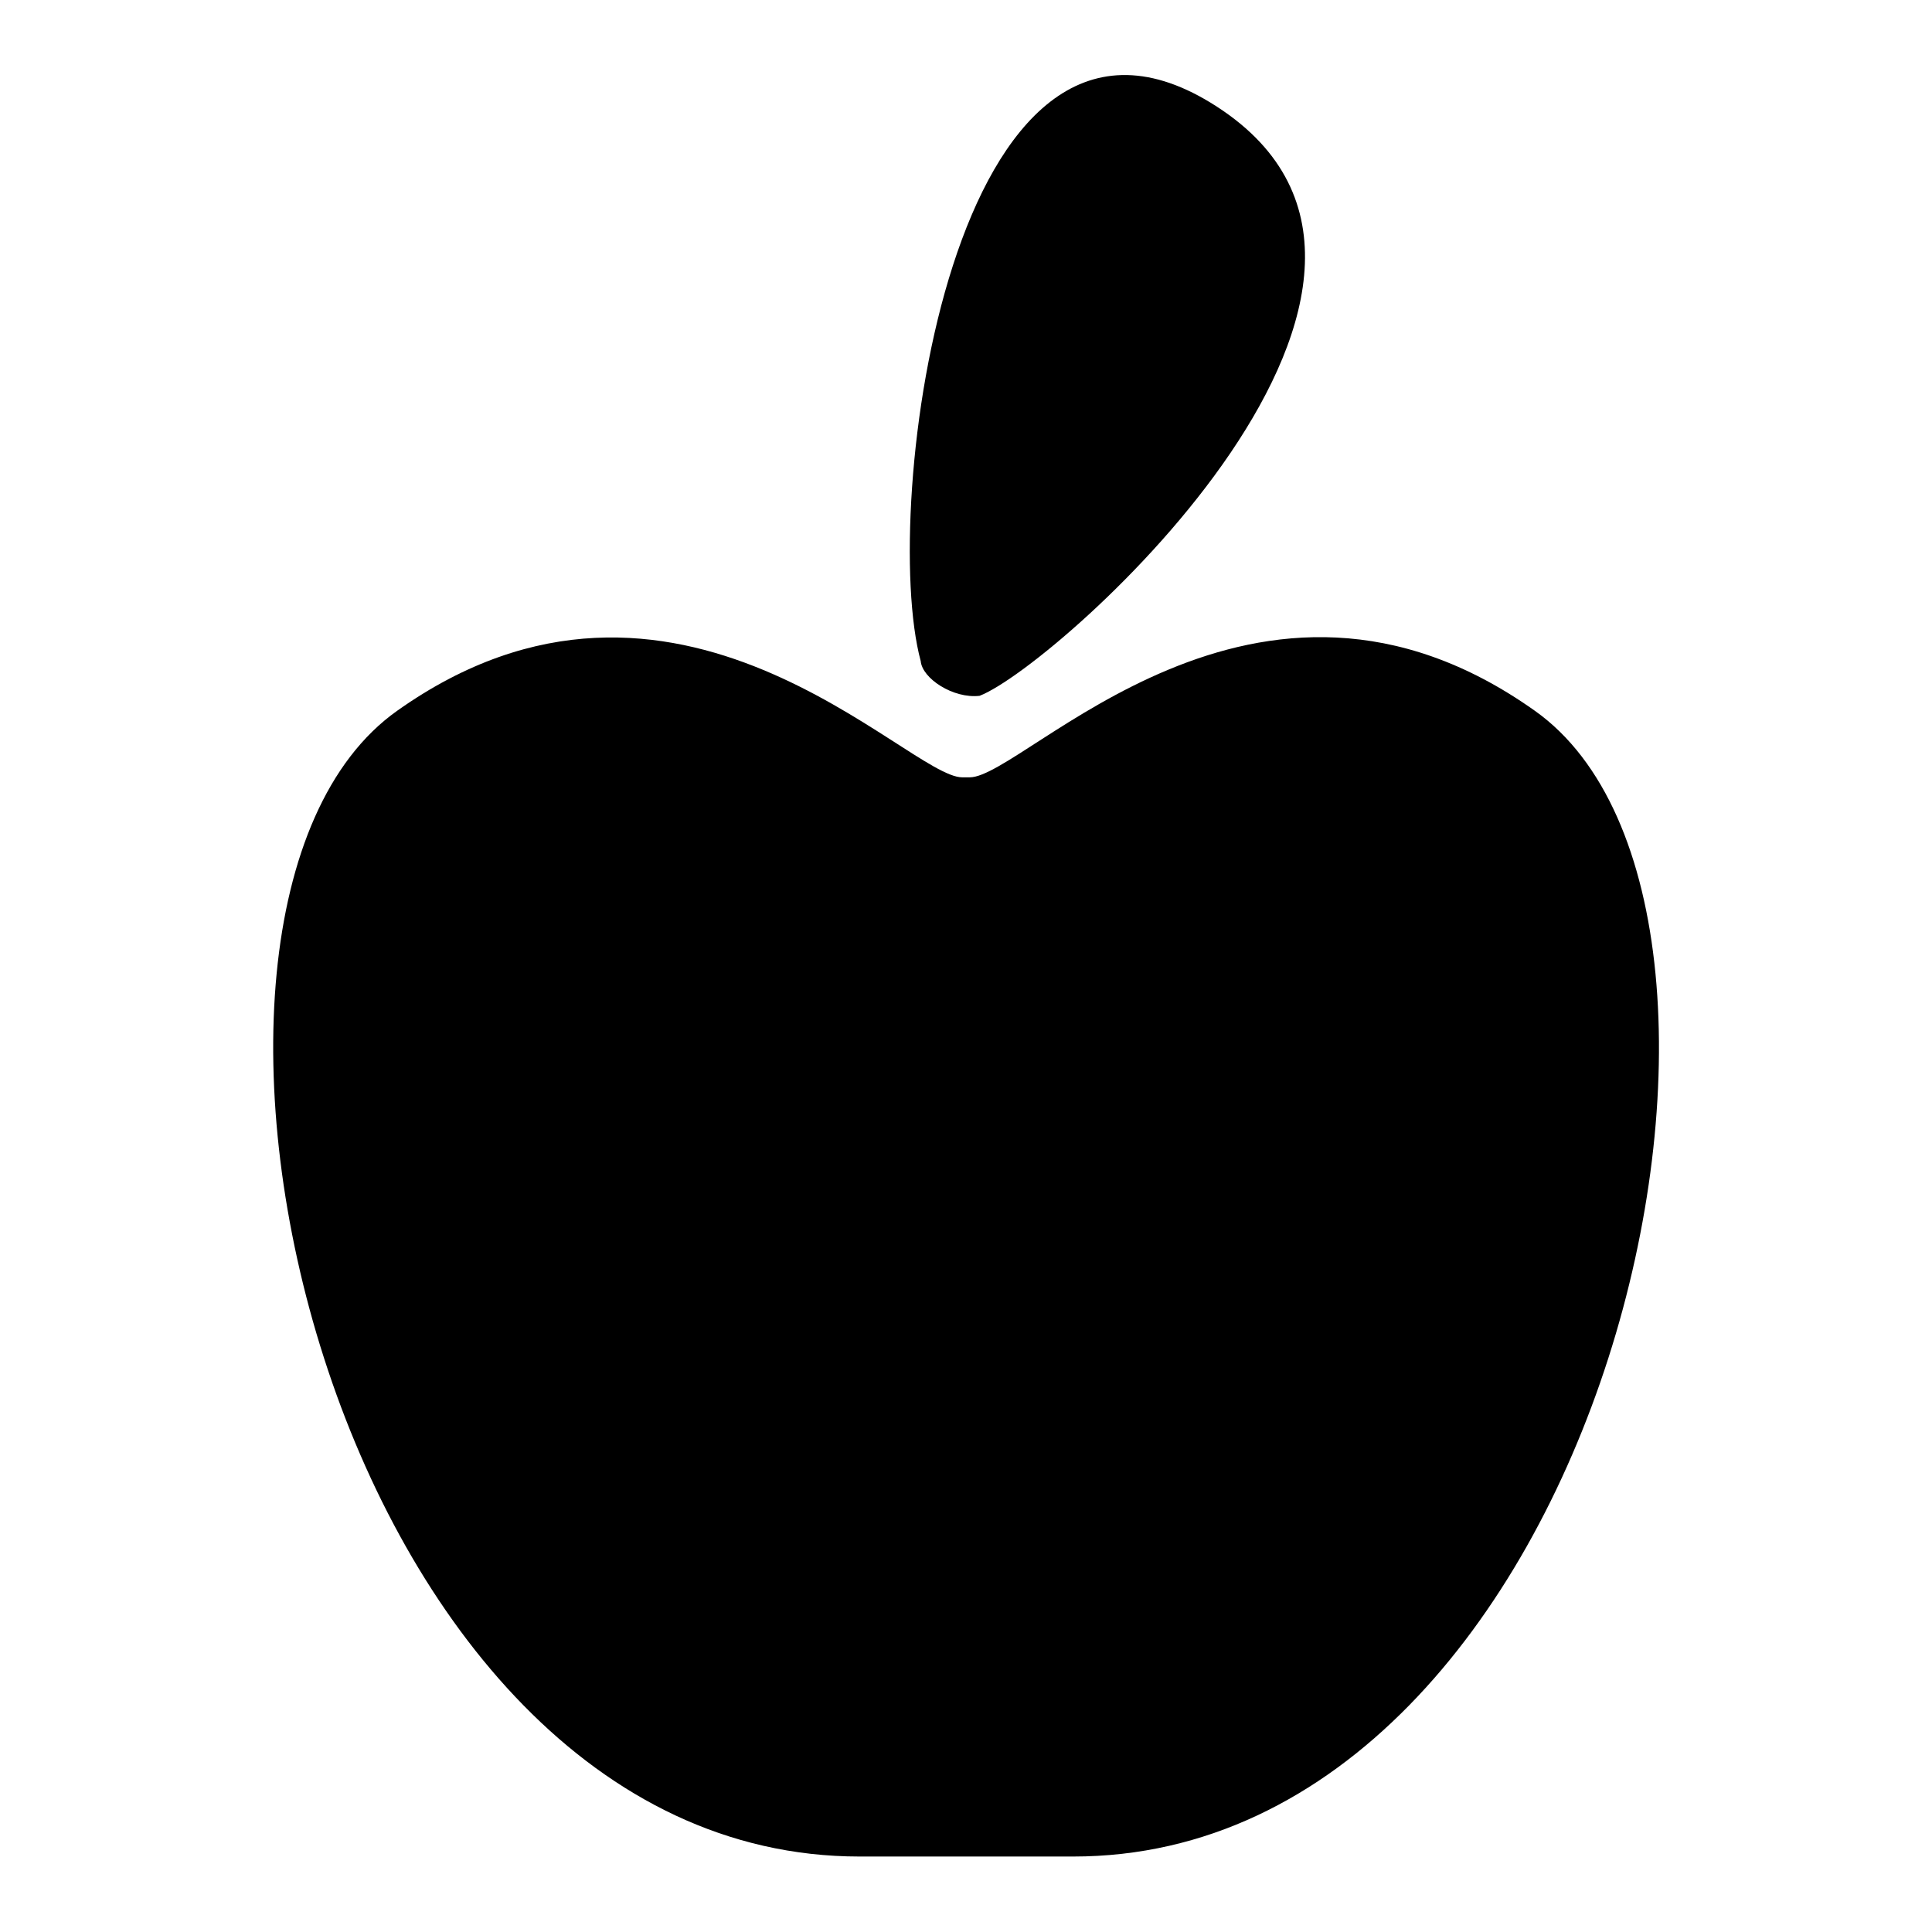
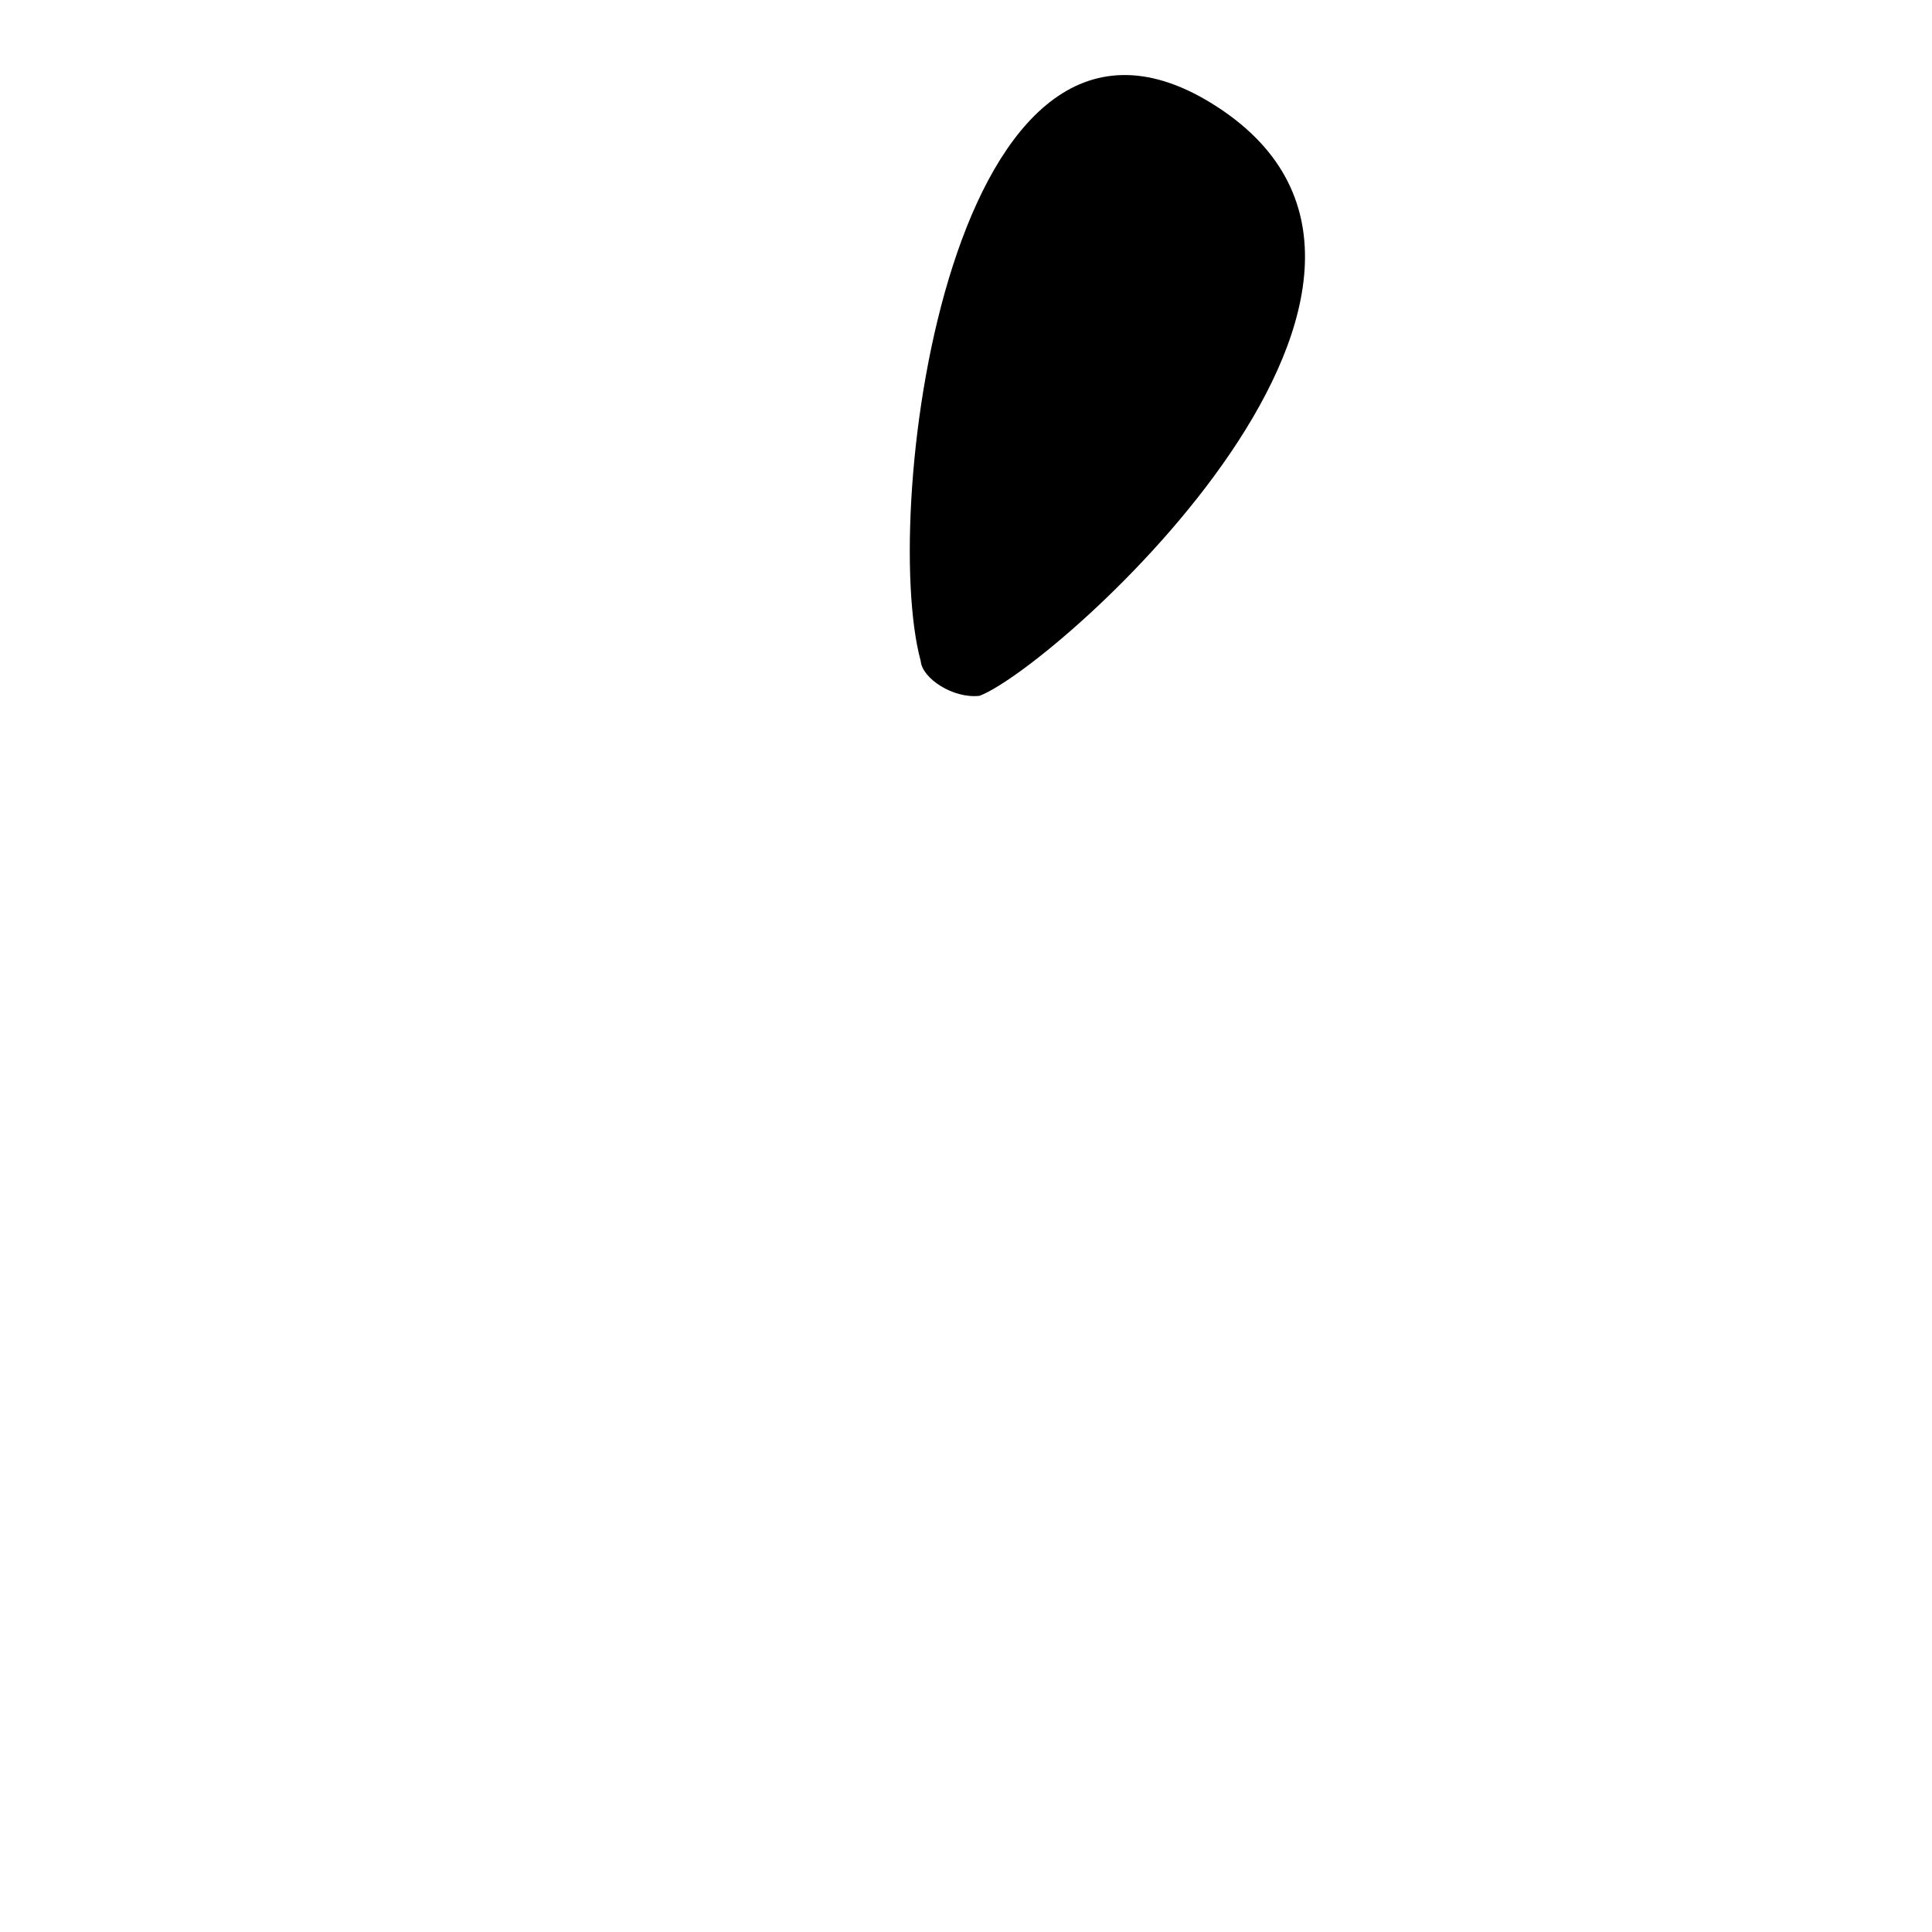
<svg xmlns="http://www.w3.org/2000/svg" version="1.1" x="0px" y="0px" viewBox="0 0 256 256" enable-background="new 0 0 256 256" xml:space="preserve">
  <g>
    <g>
      <g>
        <g id="_x37__15_">
          <g>
-             <path fill="#000000" d="M203.4,94.2c-37-26.3-67.6,8.8-74.9,8.8c-0.1,0-0.8,0-1,0c-7.3,0-38-35-74.9-8.8c-37,26.3-9.2,151.8,61.3,151.8c5.6,0,10.3,0,15,0c4.1,0,8.3,0,13.3,0C212.7,246,240.4,120.5,203.4,94.2z" />
            <path fill="#000000" d="M129.8,92.2c10.4-4,68.1-55.7,30.6-78.6c-34.3-20.9-43.9,53.7-38.4,74C122.2,89.9,126.3,92.6,129.8,92.2z" />
          </g>
        </g>
      </g>
      <g />
      <g />
      <g />
      <g />
      <g />
      <g />
      <g />
      <g />
      <g />
      <g />
      <g />
      <g />
      <g />
      <g />
      <g />
    </g>
  </g>
</svg>